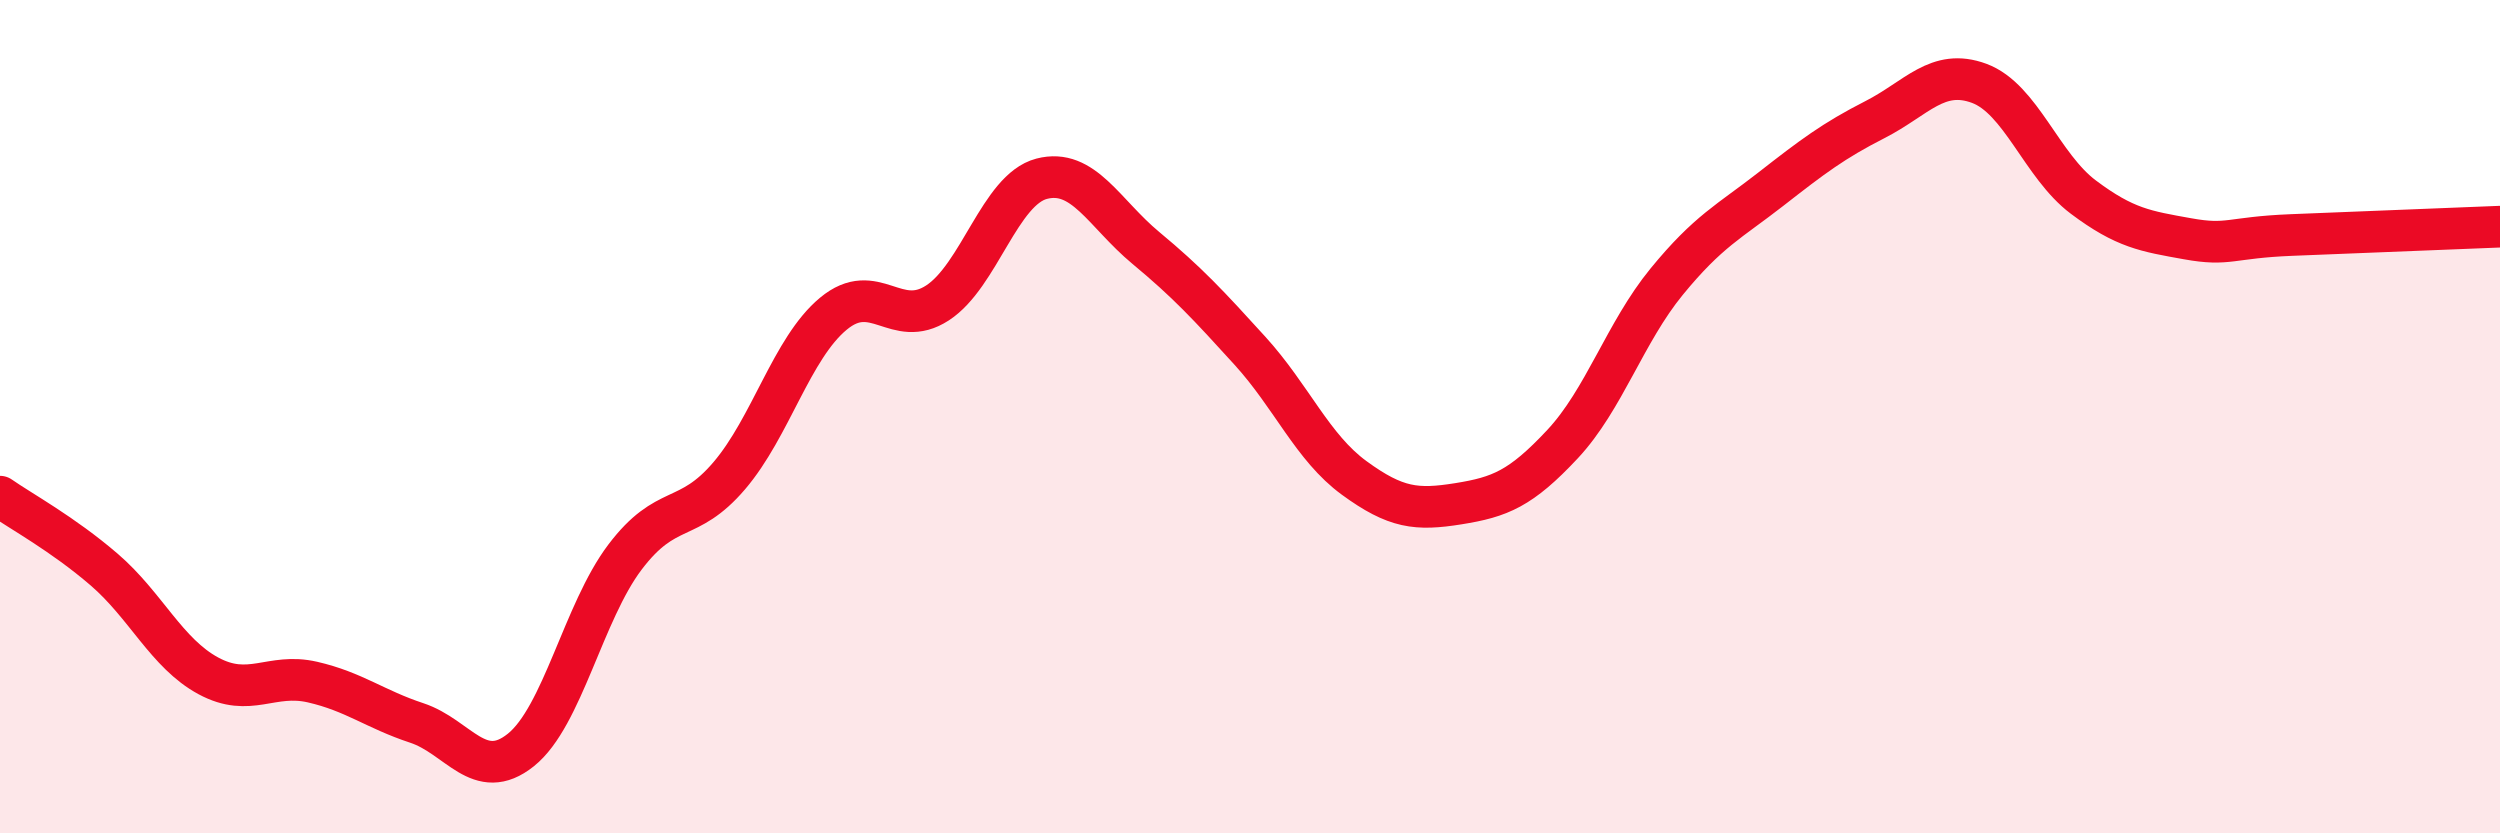
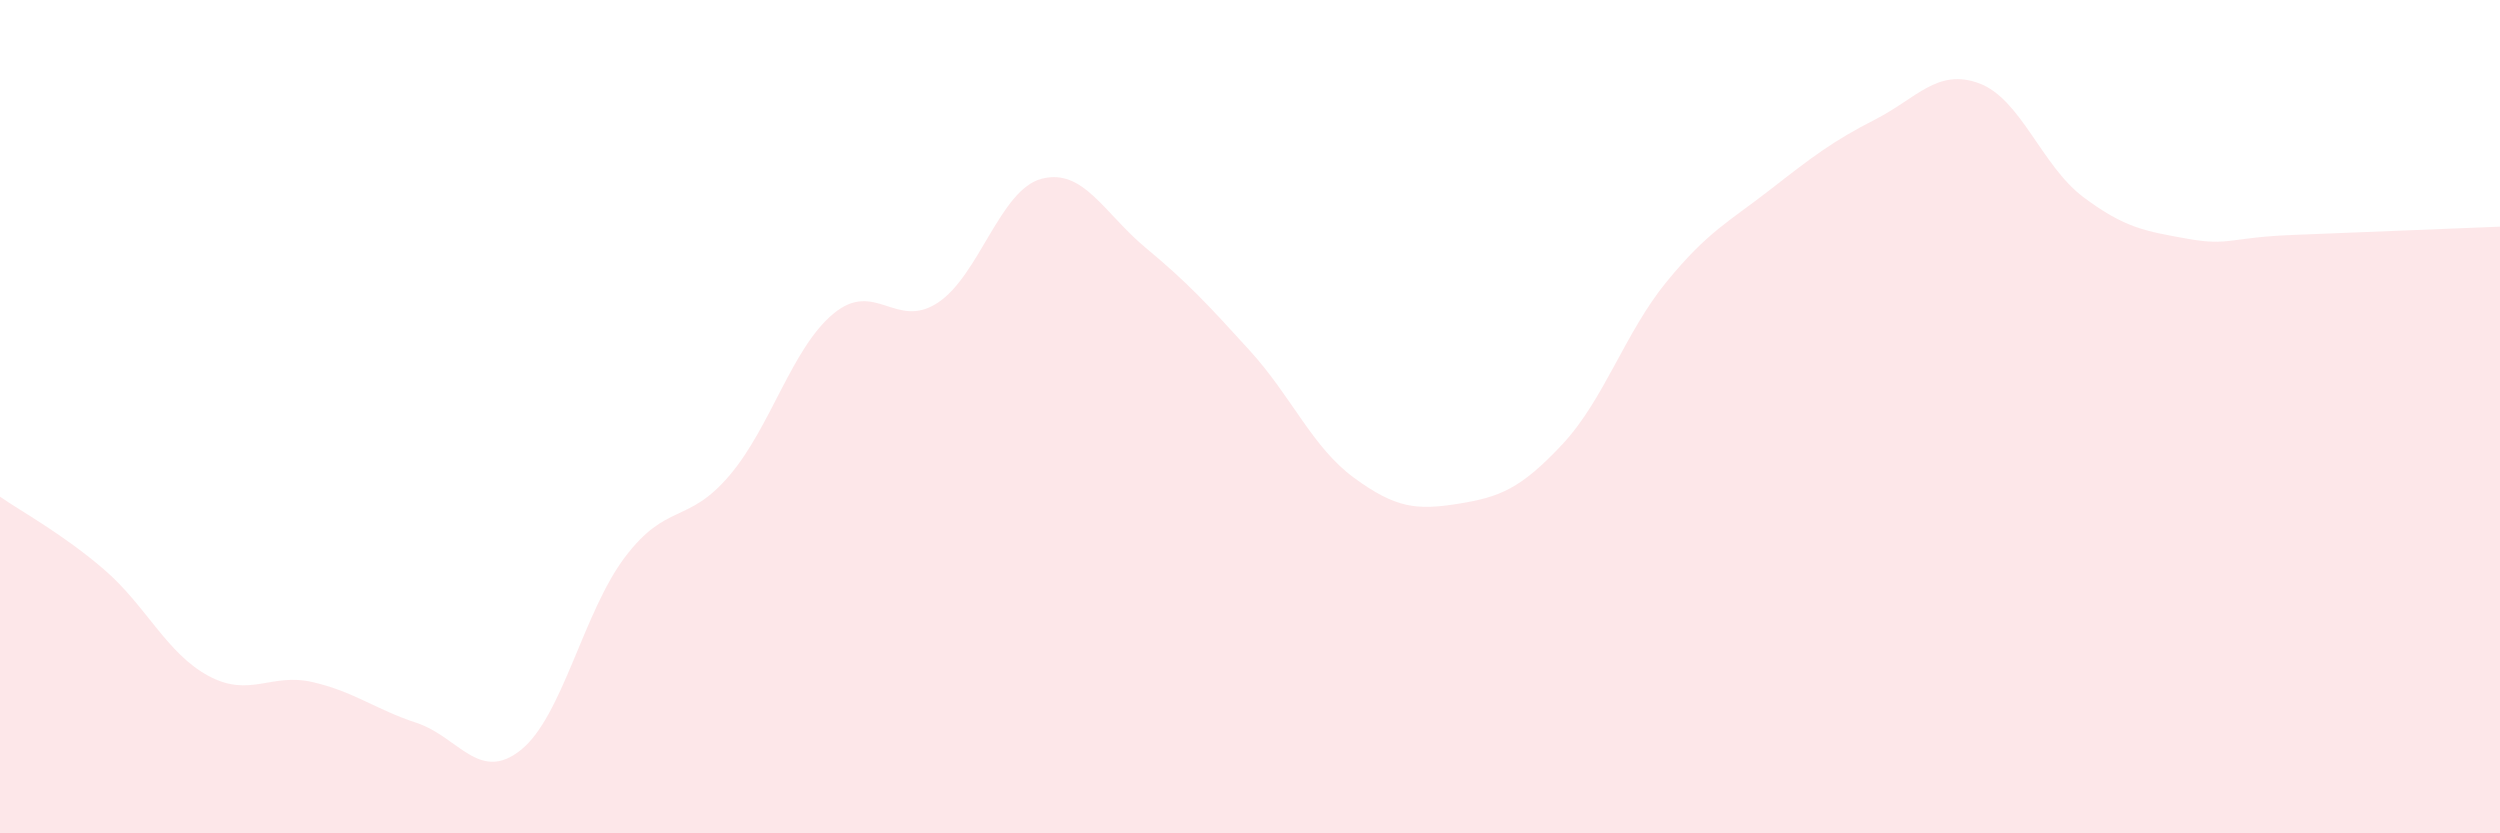
<svg xmlns="http://www.w3.org/2000/svg" width="60" height="20" viewBox="0 0 60 20">
  <path d="M 0,11.92 C 0.5,12.27 1.5,12.81 2.5,13.67 C 3.5,14.53 4,15.68 5,16.22 C 6,16.76 6.5,16.14 7.5,16.37 C 8.5,16.6 9,17.02 10,17.35 C 11,17.68 11.5,18.8 12.5,18 C 13.5,17.2 14,14.69 15,13.37 C 16,12.05 16.5,12.59 17.5,11.42 C 18.5,10.25 19,8.36 20,7.53 C 21,6.7 21.5,7.92 22.5,7.27 C 23.5,6.62 24,4.55 25,4.29 C 26,4.03 26.5,5.12 27.5,5.95 C 28.5,6.78 29,7.32 30,8.42 C 31,9.52 31.5,10.74 32.5,11.47 C 33.5,12.2 34,12.25 35,12.09 C 36,11.93 36.5,11.73 37.5,10.66 C 38.5,9.59 39,7.98 40,6.76 C 41,5.54 41.5,5.32 42.5,4.54 C 43.5,3.76 44,3.38 45,2.87 C 46,2.36 46.5,1.63 47.5,2 C 48.5,2.37 49,3.98 50,4.73 C 51,5.48 51.5,5.55 52.5,5.73 C 53.5,5.91 53.5,5.7 55,5.64 C 56.5,5.58 59,5.48 60,5.44L60 20L0 20Z" fill="#EB0A25" opacity="0.1" stroke-linecap="round" stroke-linejoin="round" />
-   <path d="M 0,11.92 C 0.5,12.27 1.5,12.81 2.5,13.67 C 3.5,14.53 4,15.68 5,16.22 C 6,16.76 6.5,16.14 7.5,16.37 C 8.5,16.6 9,17.02 10,17.35 C 11,17.68 11.5,18.8 12.5,18 C 13.5,17.2 14,14.69 15,13.37 C 16,12.05 16.5,12.59 17.5,11.42 C 18.5,10.25 19,8.36 20,7.53 C 21,6.7 21.5,7.92 22.5,7.27 C 23.5,6.62 24,4.55 25,4.29 C 26,4.03 26.5,5.12 27.5,5.95 C 28.5,6.78 29,7.32 30,8.42 C 31,9.52 31.5,10.74 32.5,11.47 C 33.5,12.2 34,12.25 35,12.09 C 36,11.93 36.5,11.73 37.5,10.66 C 38.5,9.59 39,7.98 40,6.76 C 41,5.54 41.5,5.32 42.5,4.54 C 43.5,3.76 44,3.38 45,2.87 C 46,2.36 46.5,1.63 47.5,2 C 48.5,2.37 49,3.98 50,4.73 C 51,5.48 51.5,5.55 52.5,5.73 C 53.5,5.91 53.5,5.7 55,5.64 C 56.5,5.58 59,5.48 60,5.44" stroke="#EB0A25" stroke-width="1" fill="none" stroke-linecap="round" stroke-linejoin="round" />
</svg>